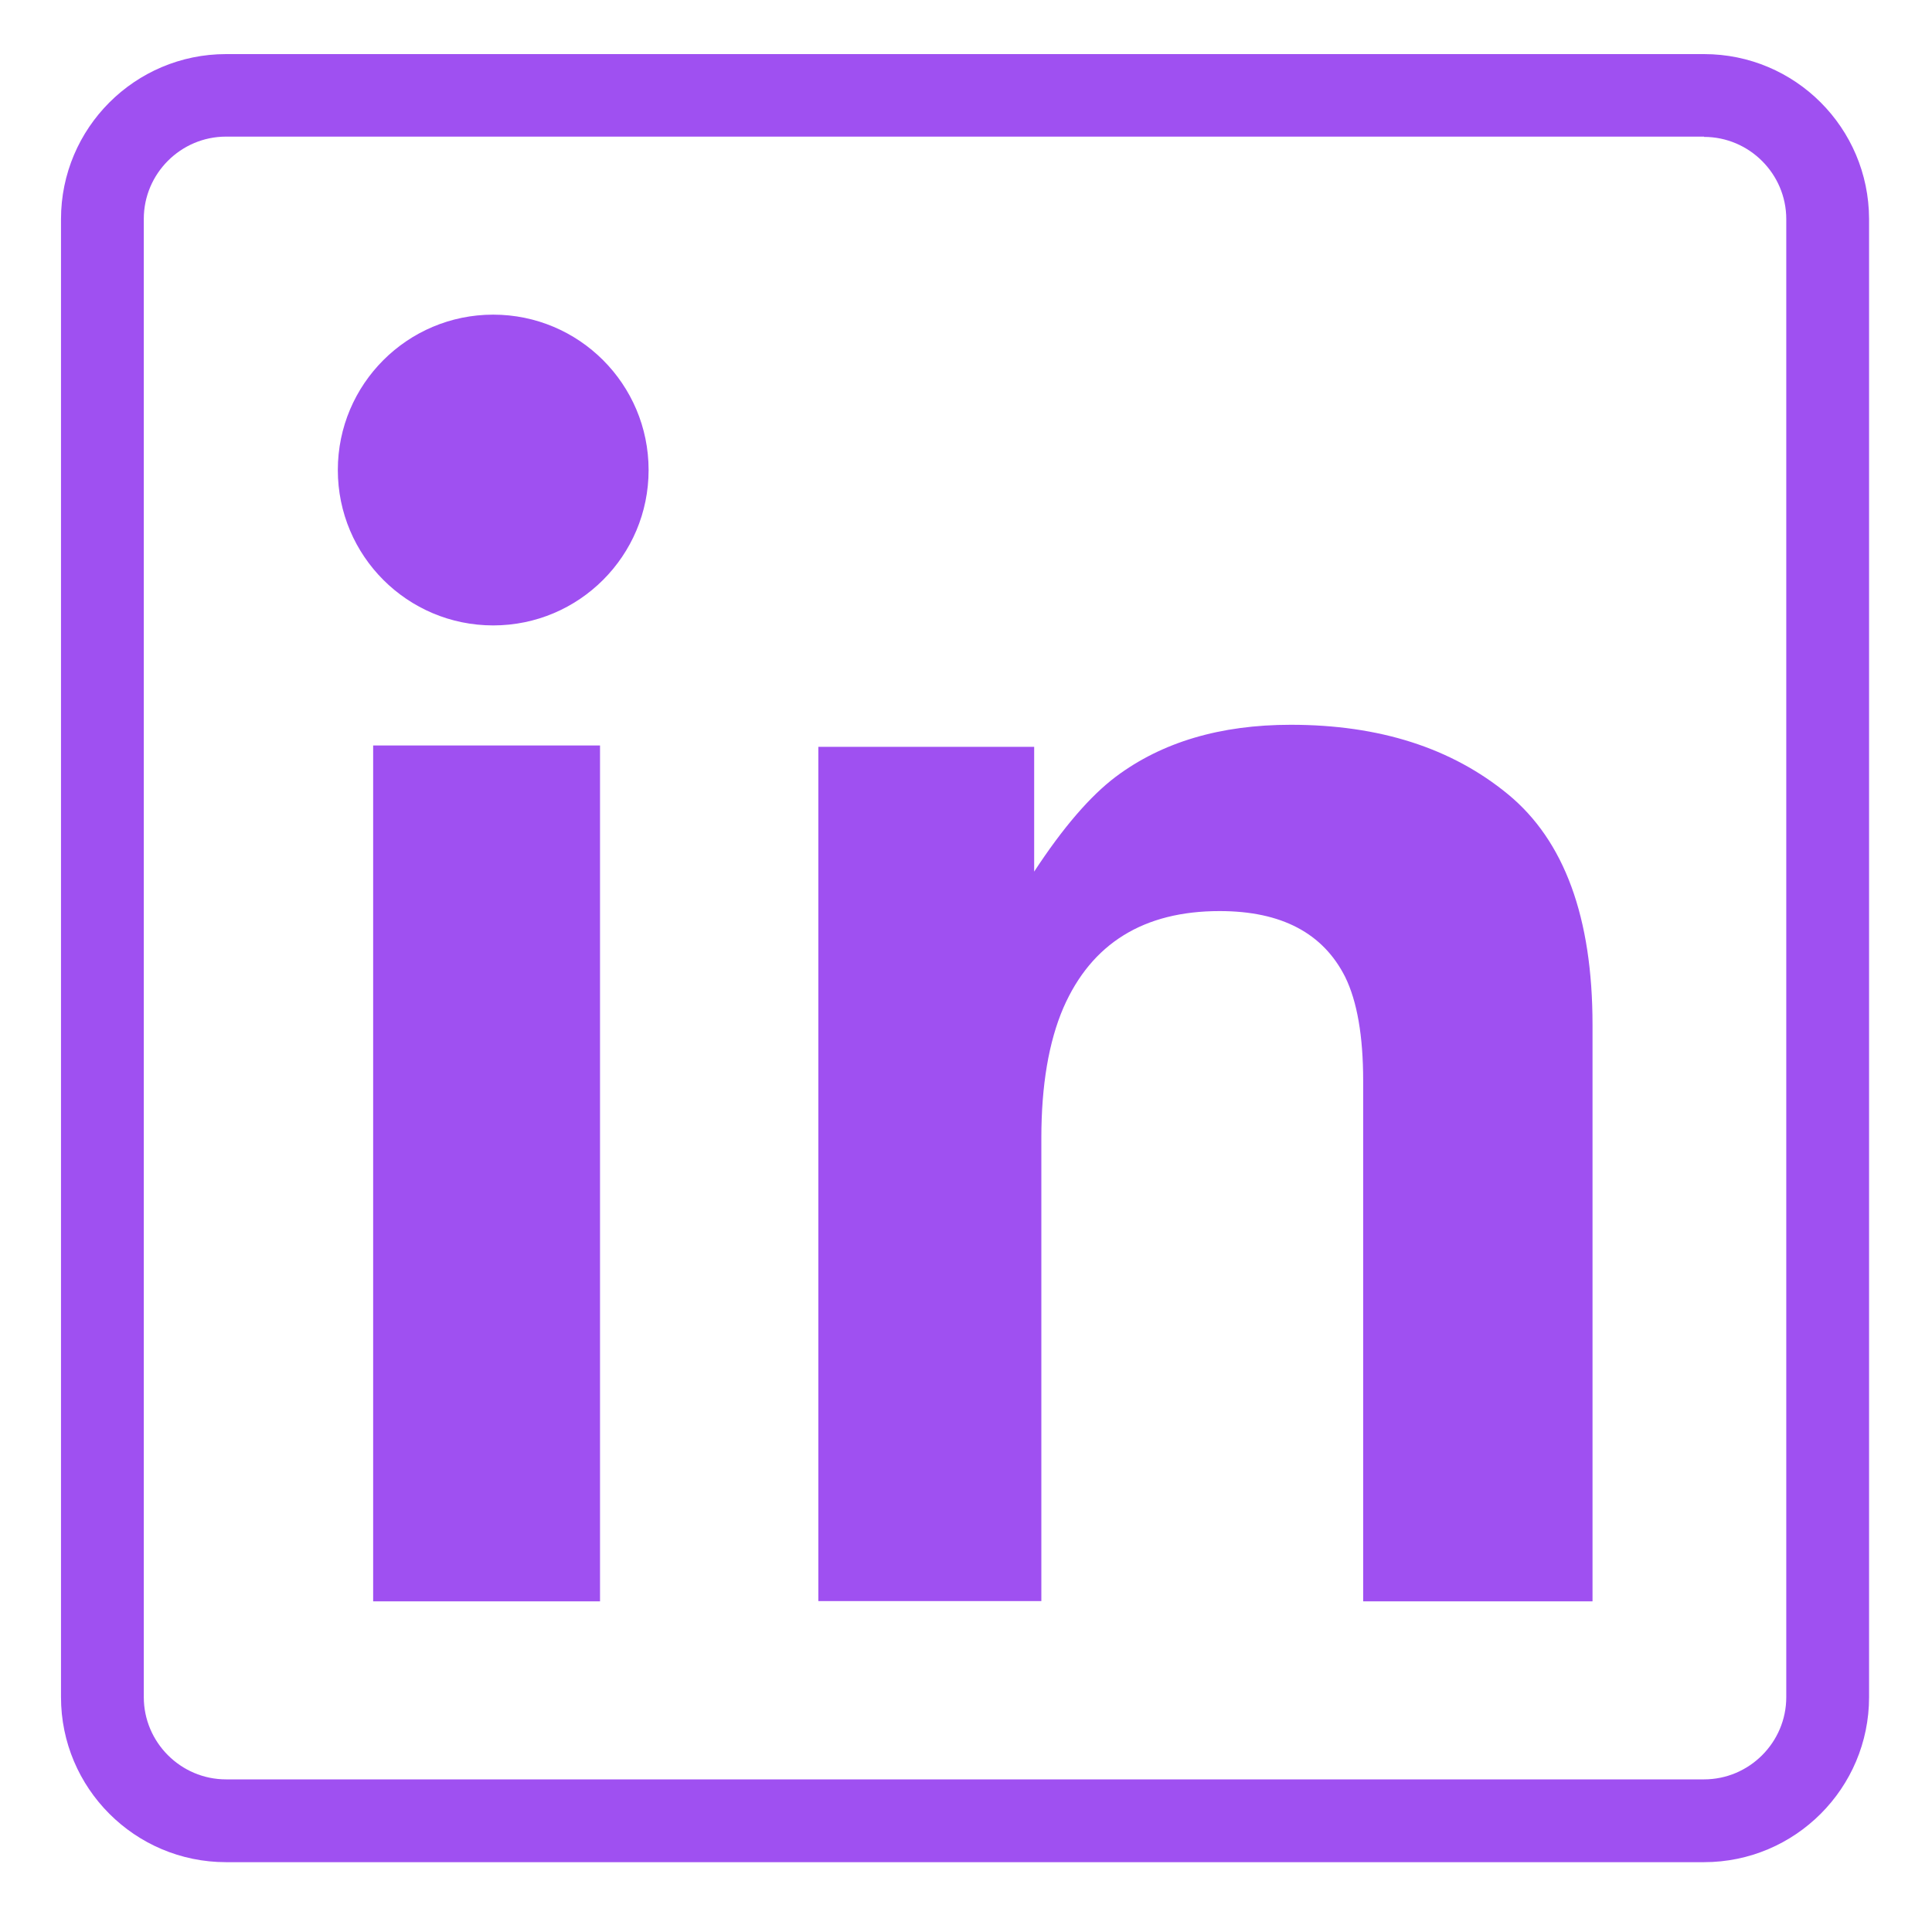
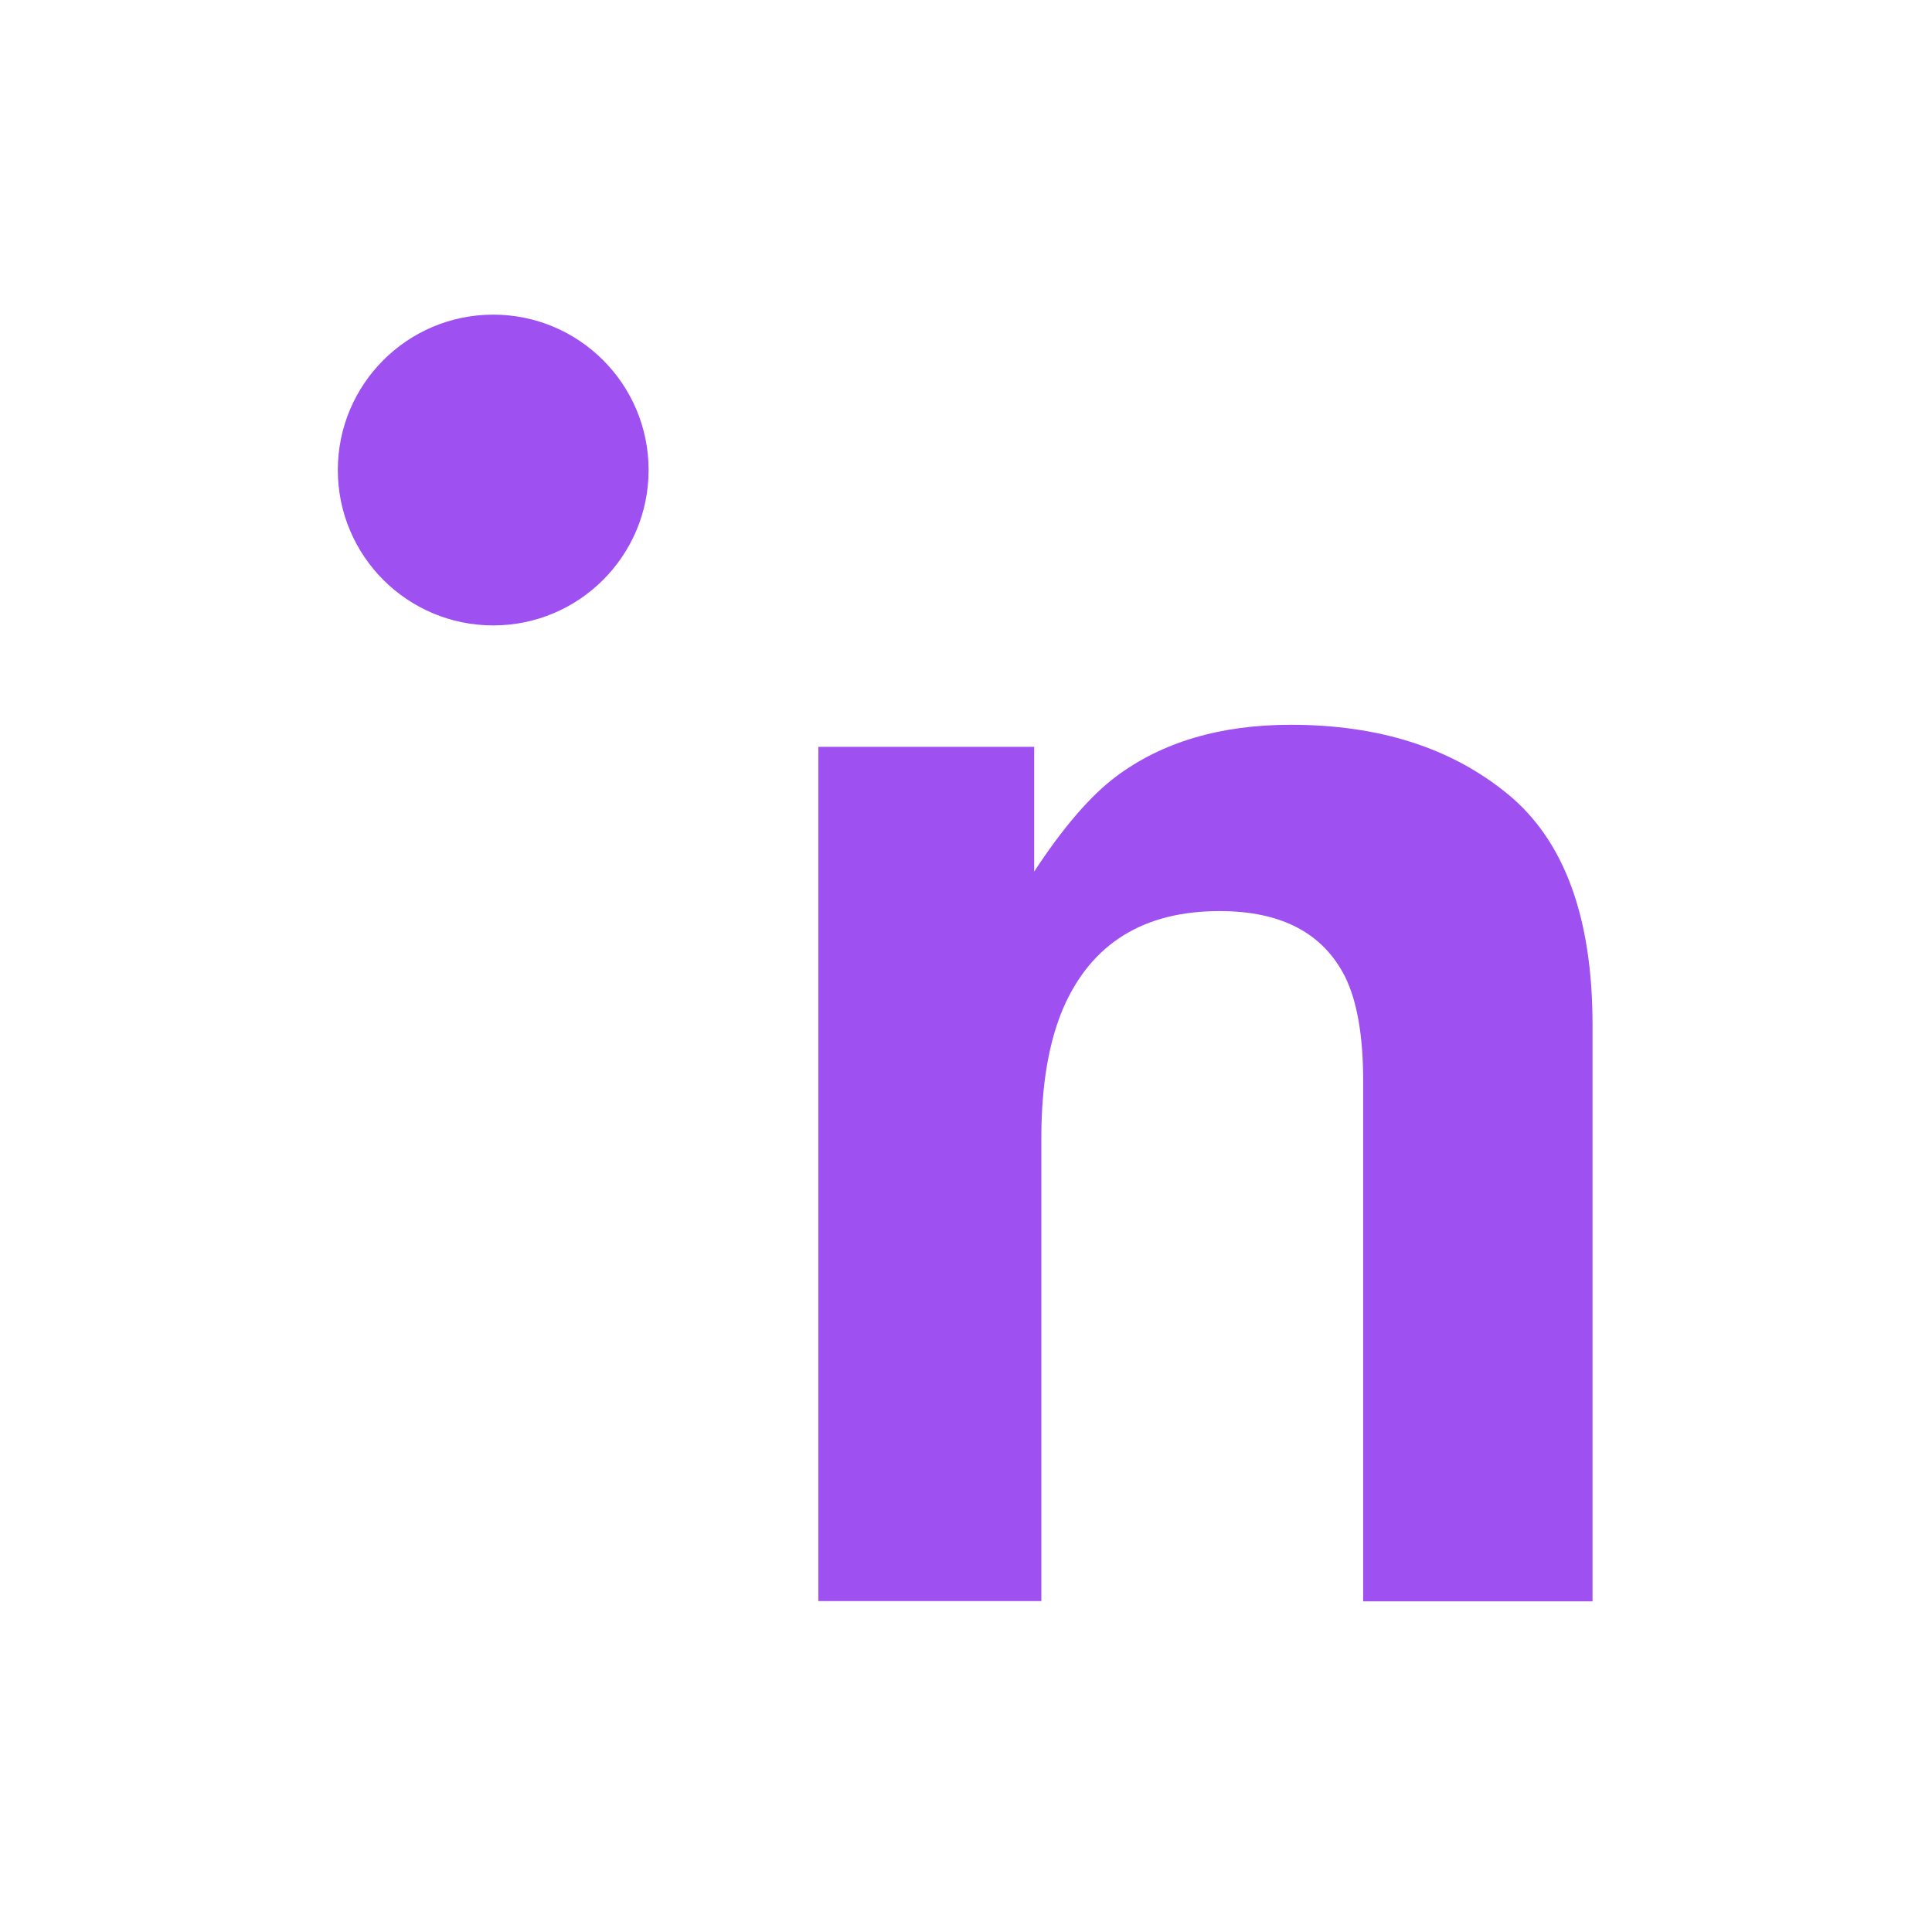
<svg xmlns="http://www.w3.org/2000/svg" id="Layer_1" x="0px" y="0px" viewBox="0 0 700 700" style="enable-background:new 0 0 700 700;" xml:space="preserve">
  <style type="text/css">	.st0{fill:#9F50F1;}</style>
  <g>
    <g>
-       <path class="st0" d="M617.4,49.6c16.4,0,29.8,13.4,29.8,29.8v535.5c0,16.4-13.4,29.8-29.8,29.8H81.9c-16.4,0-29.8-13.4-29.8-29.8   V79.3c0-16.4,13.4-29.8,29.8-29.8H617.4 M617.4,19.6H81.9c-33,0-59.8,26.8-59.8,59.8v535.5c0,33,26.8,59.8,59.8,59.8h535.5   c33,0,59.8-26.8,59.8-59.8V79.3C677.1,46.3,650.4,19.6,617.4,19.6L617.4,19.6z" />
-     </g>
-     <rect x="135.2" y="270.1" class="st0" width="82.2" height="310.1" />
+       </g>
    <circle class="st0" cx="178.7" cy="170.3" r="56.3" />
    <path class="st0" d="M577,580.2h-83.1V391.6c0-16.3-2.2-28.8-6.5-37.6c-8-15.9-23.1-23.9-45.5-23.9c-27.5,0-46.4,11.7-56.6,35  c-5.3,12.3-8,28.1-8,47.2v167.8h-80.8V270.6h78.2v45.2c10.4-15.9,20.3-27.4,29.6-34.4c16.7-12.5,37.8-18.8,63.4-18.8  c32.1,0,58.3,8.4,78.7,25.2c20.4,16.8,30.6,44.6,30.6,83.5V580.2z" />
  </g>
</svg>